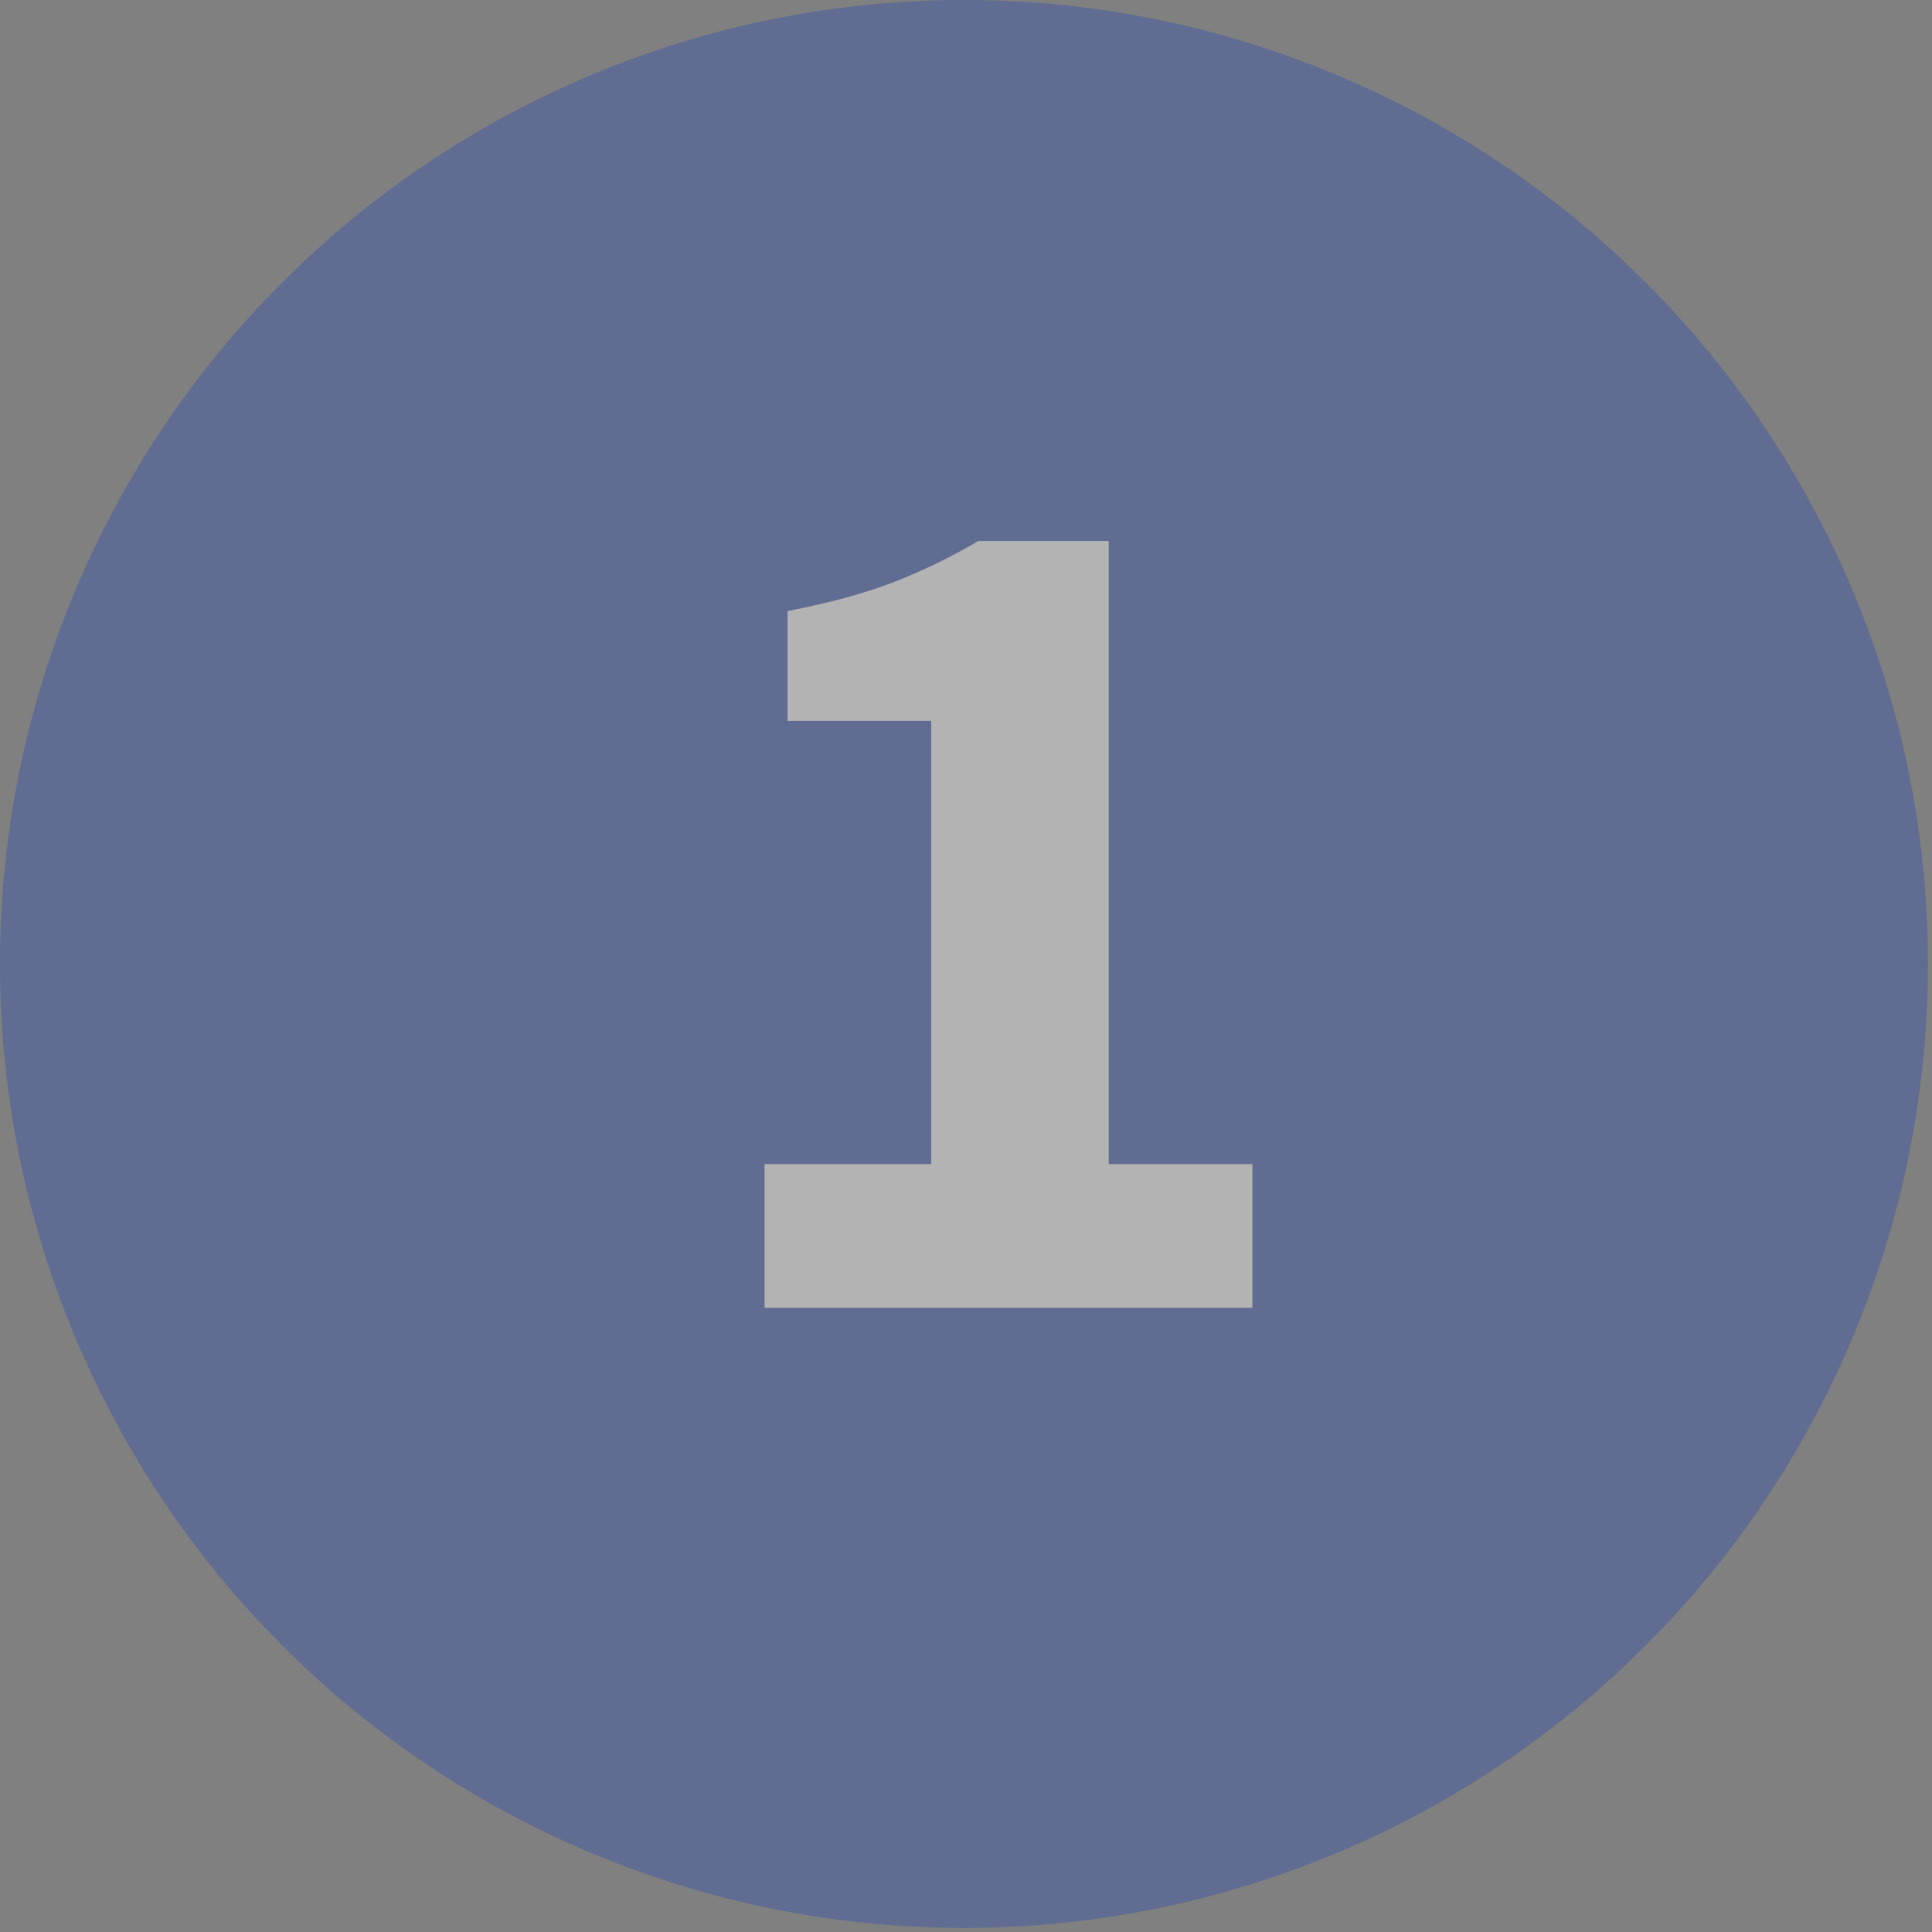
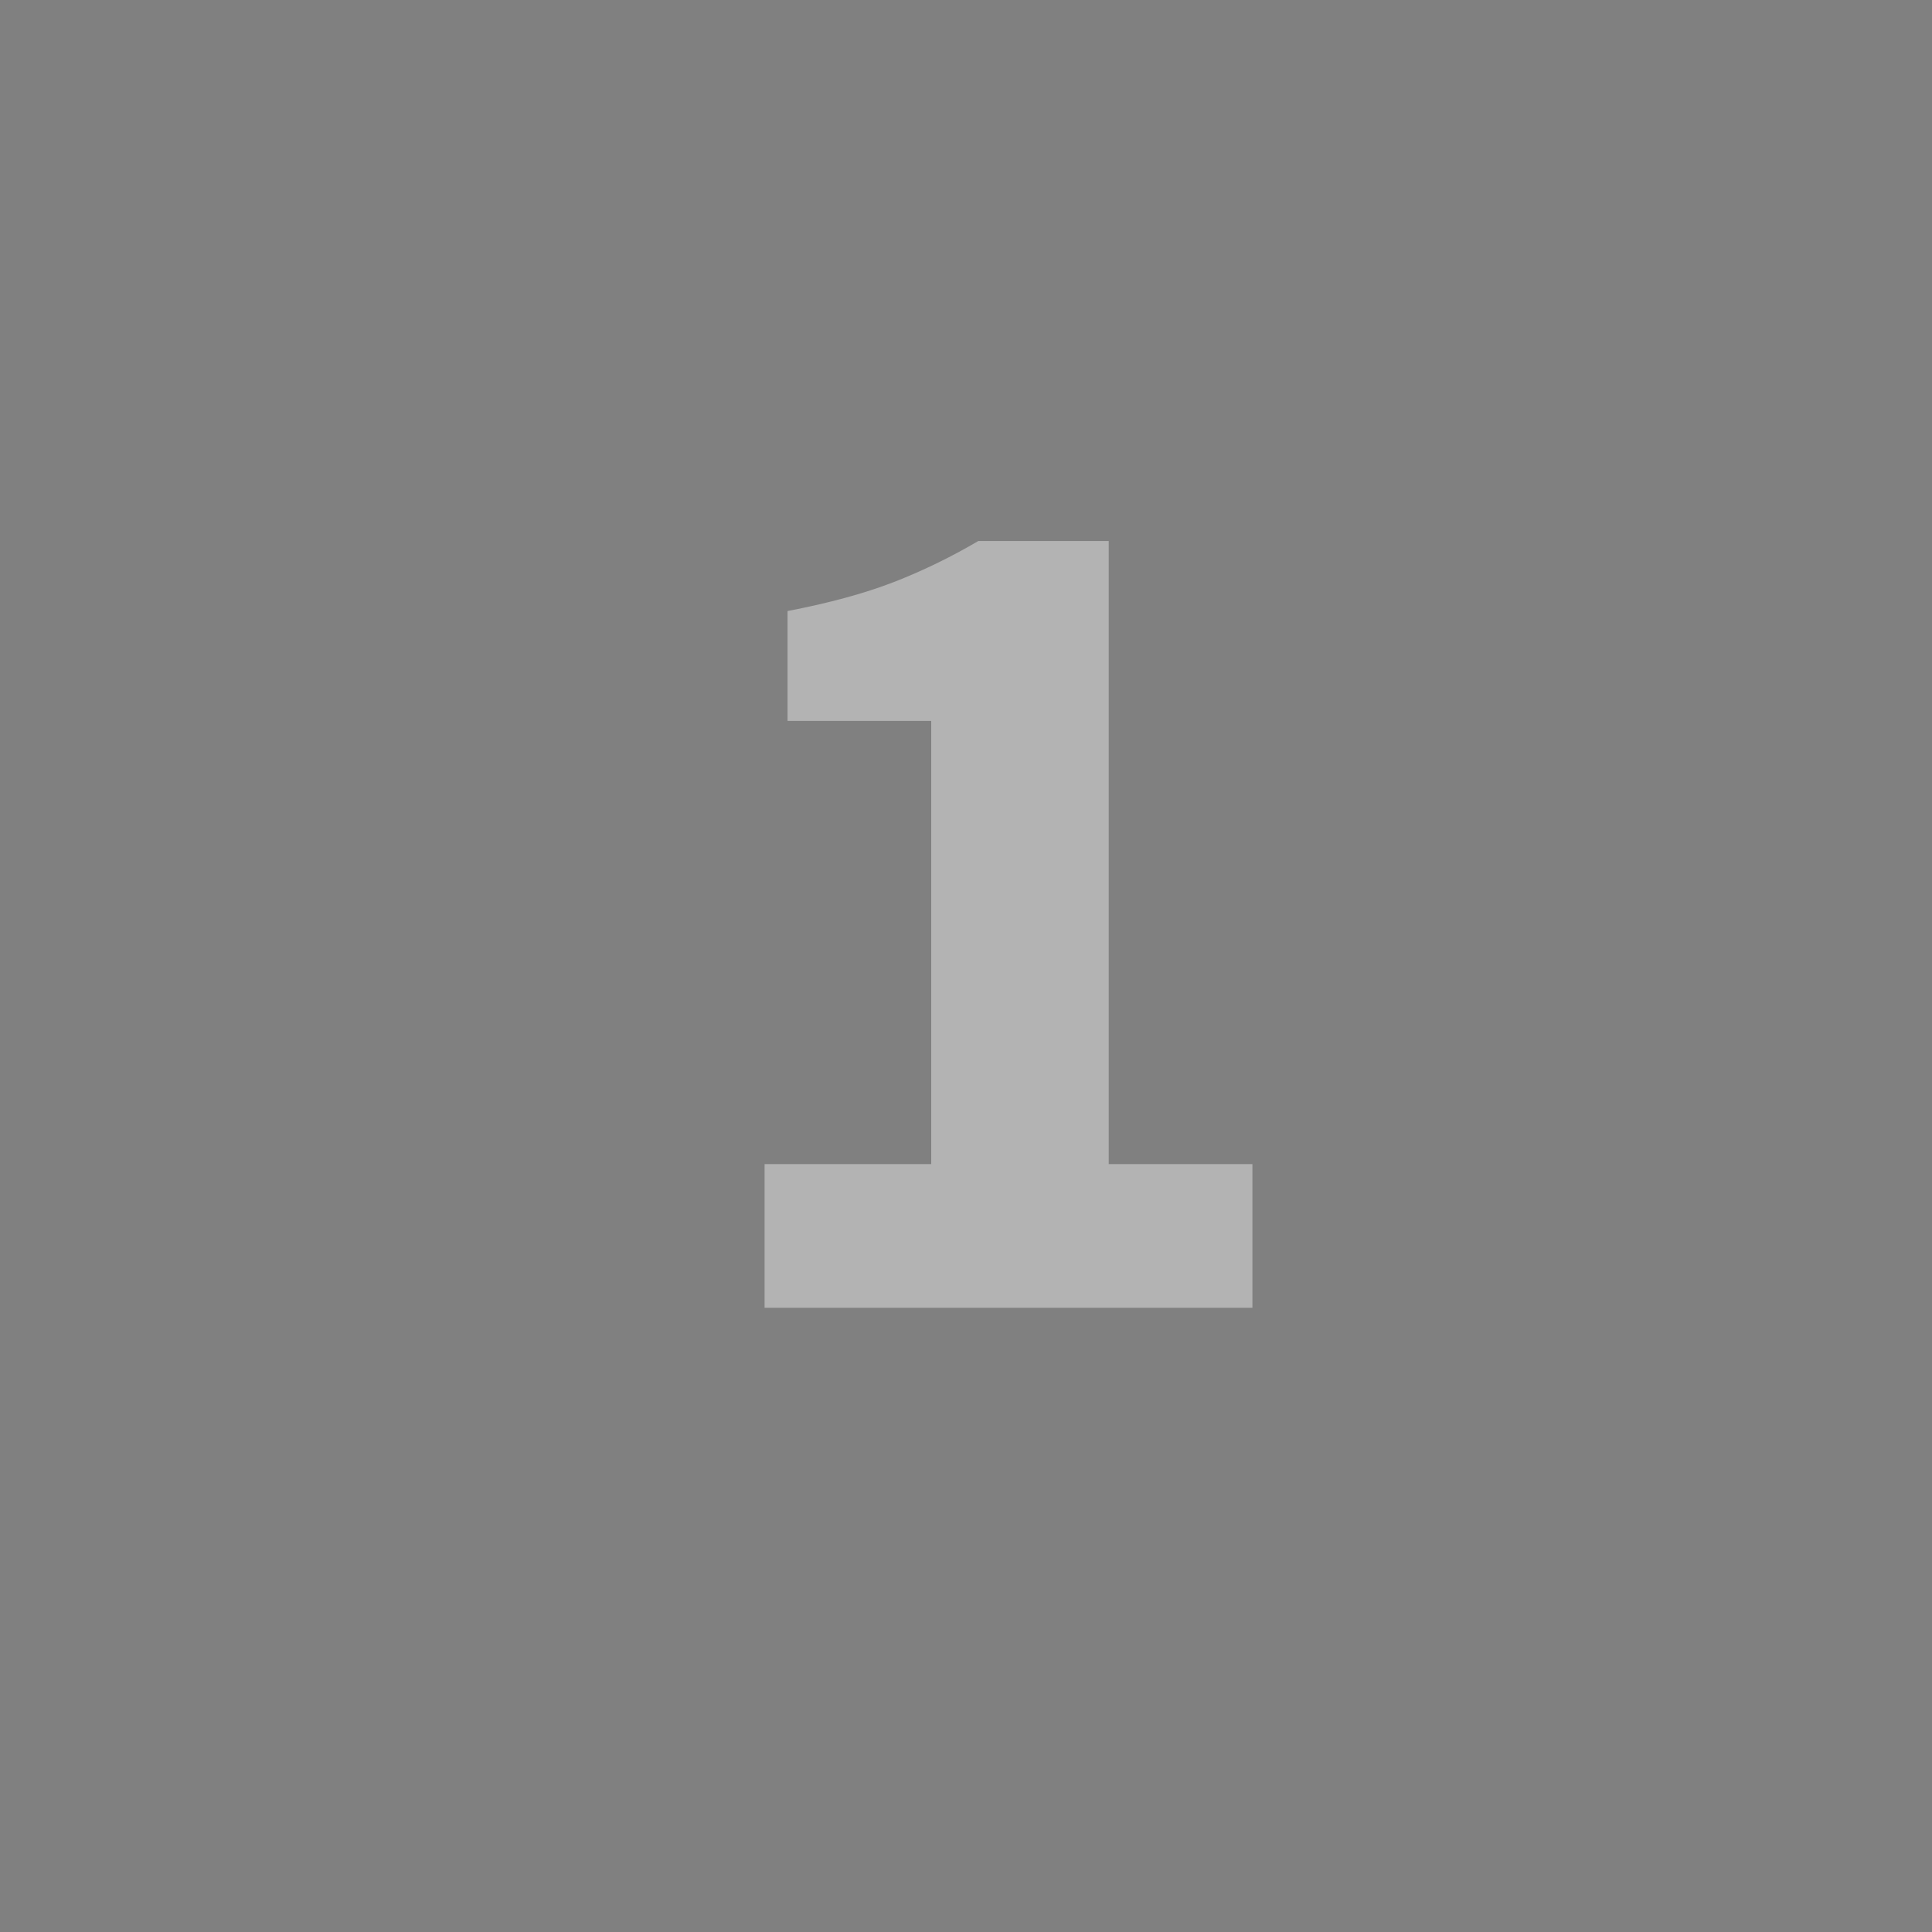
<svg xmlns="http://www.w3.org/2000/svg" width="40" height="40" viewBox="0 0 40 40" fill="none">
  <rect x="0" y="0" width="40" height="40" fill="#808080" stroke="none" />
  <g opacity="0.4">
-     <circle cx="19.958" cy="19.958" r="19.958" fill="#2F4DAA" />
    <path d="M15.83 27.076V24.101H19.28V14.926H16.305V12.651C17.172 12.484 17.905 12.284 18.505 12.051C19.105 11.818 19.688 11.534 20.255 11.201H22.955V24.101H25.93V27.076H15.83Z" fill="white" />
  </g>
</svg>